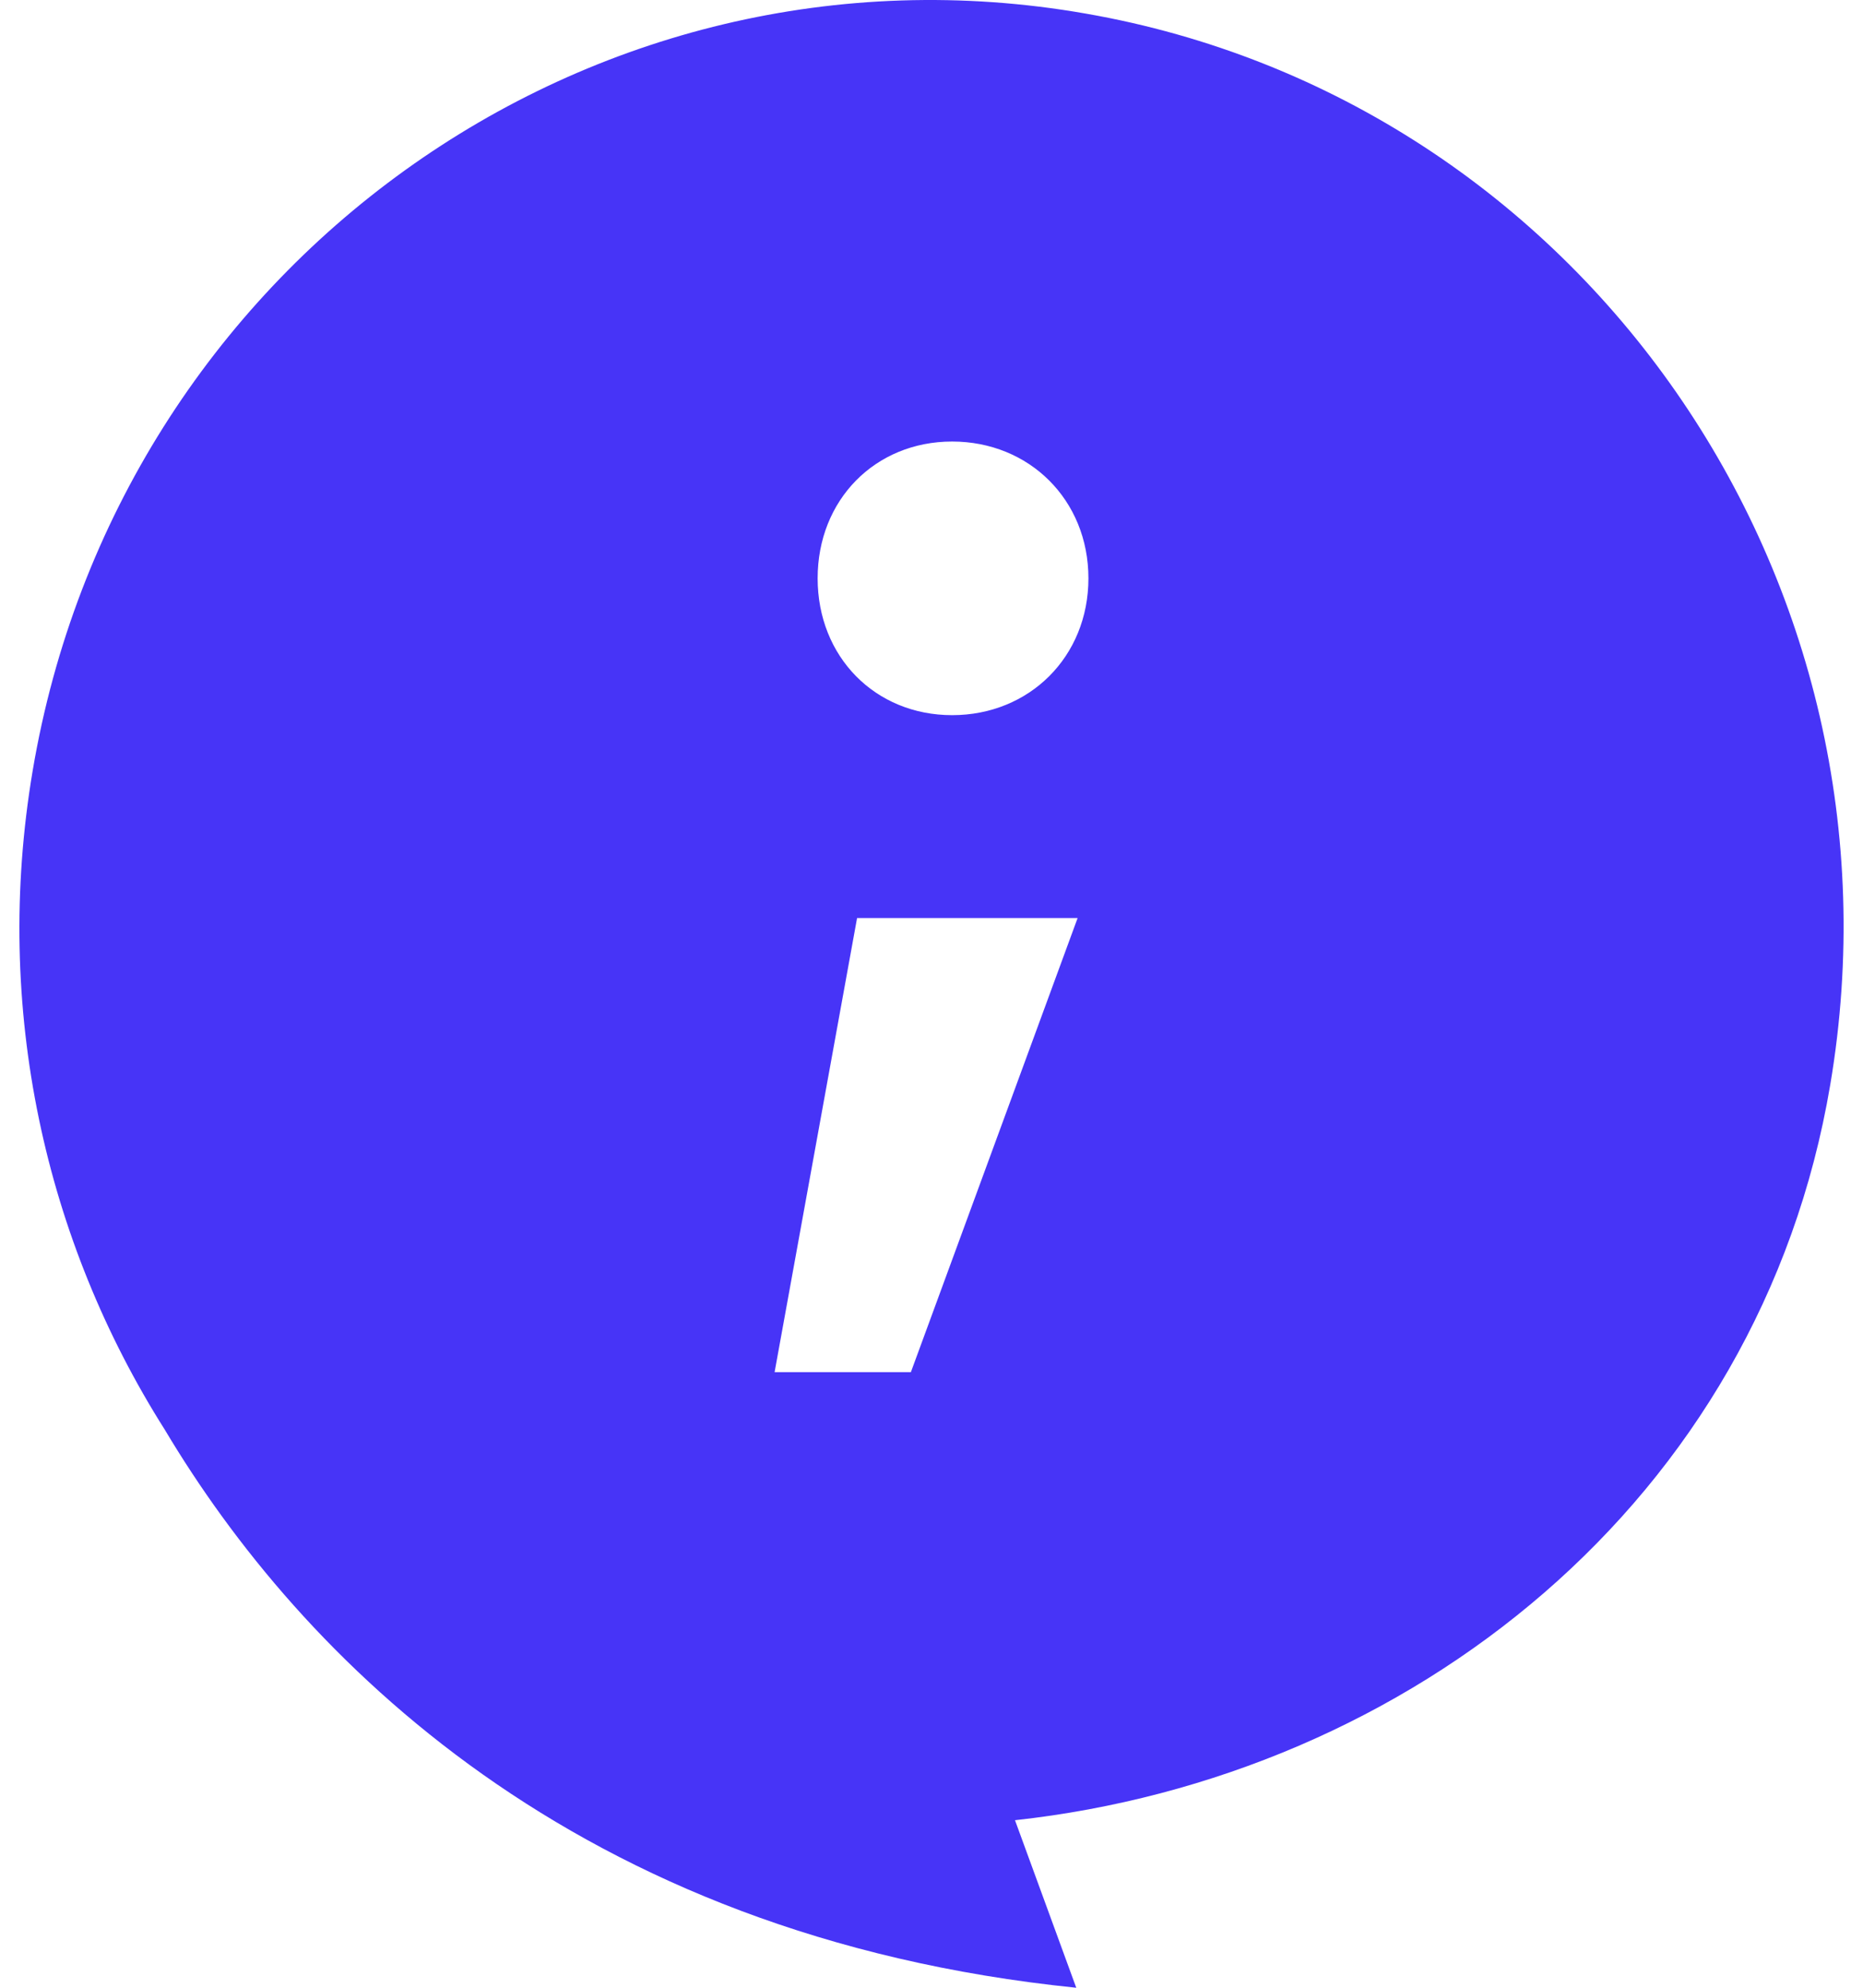
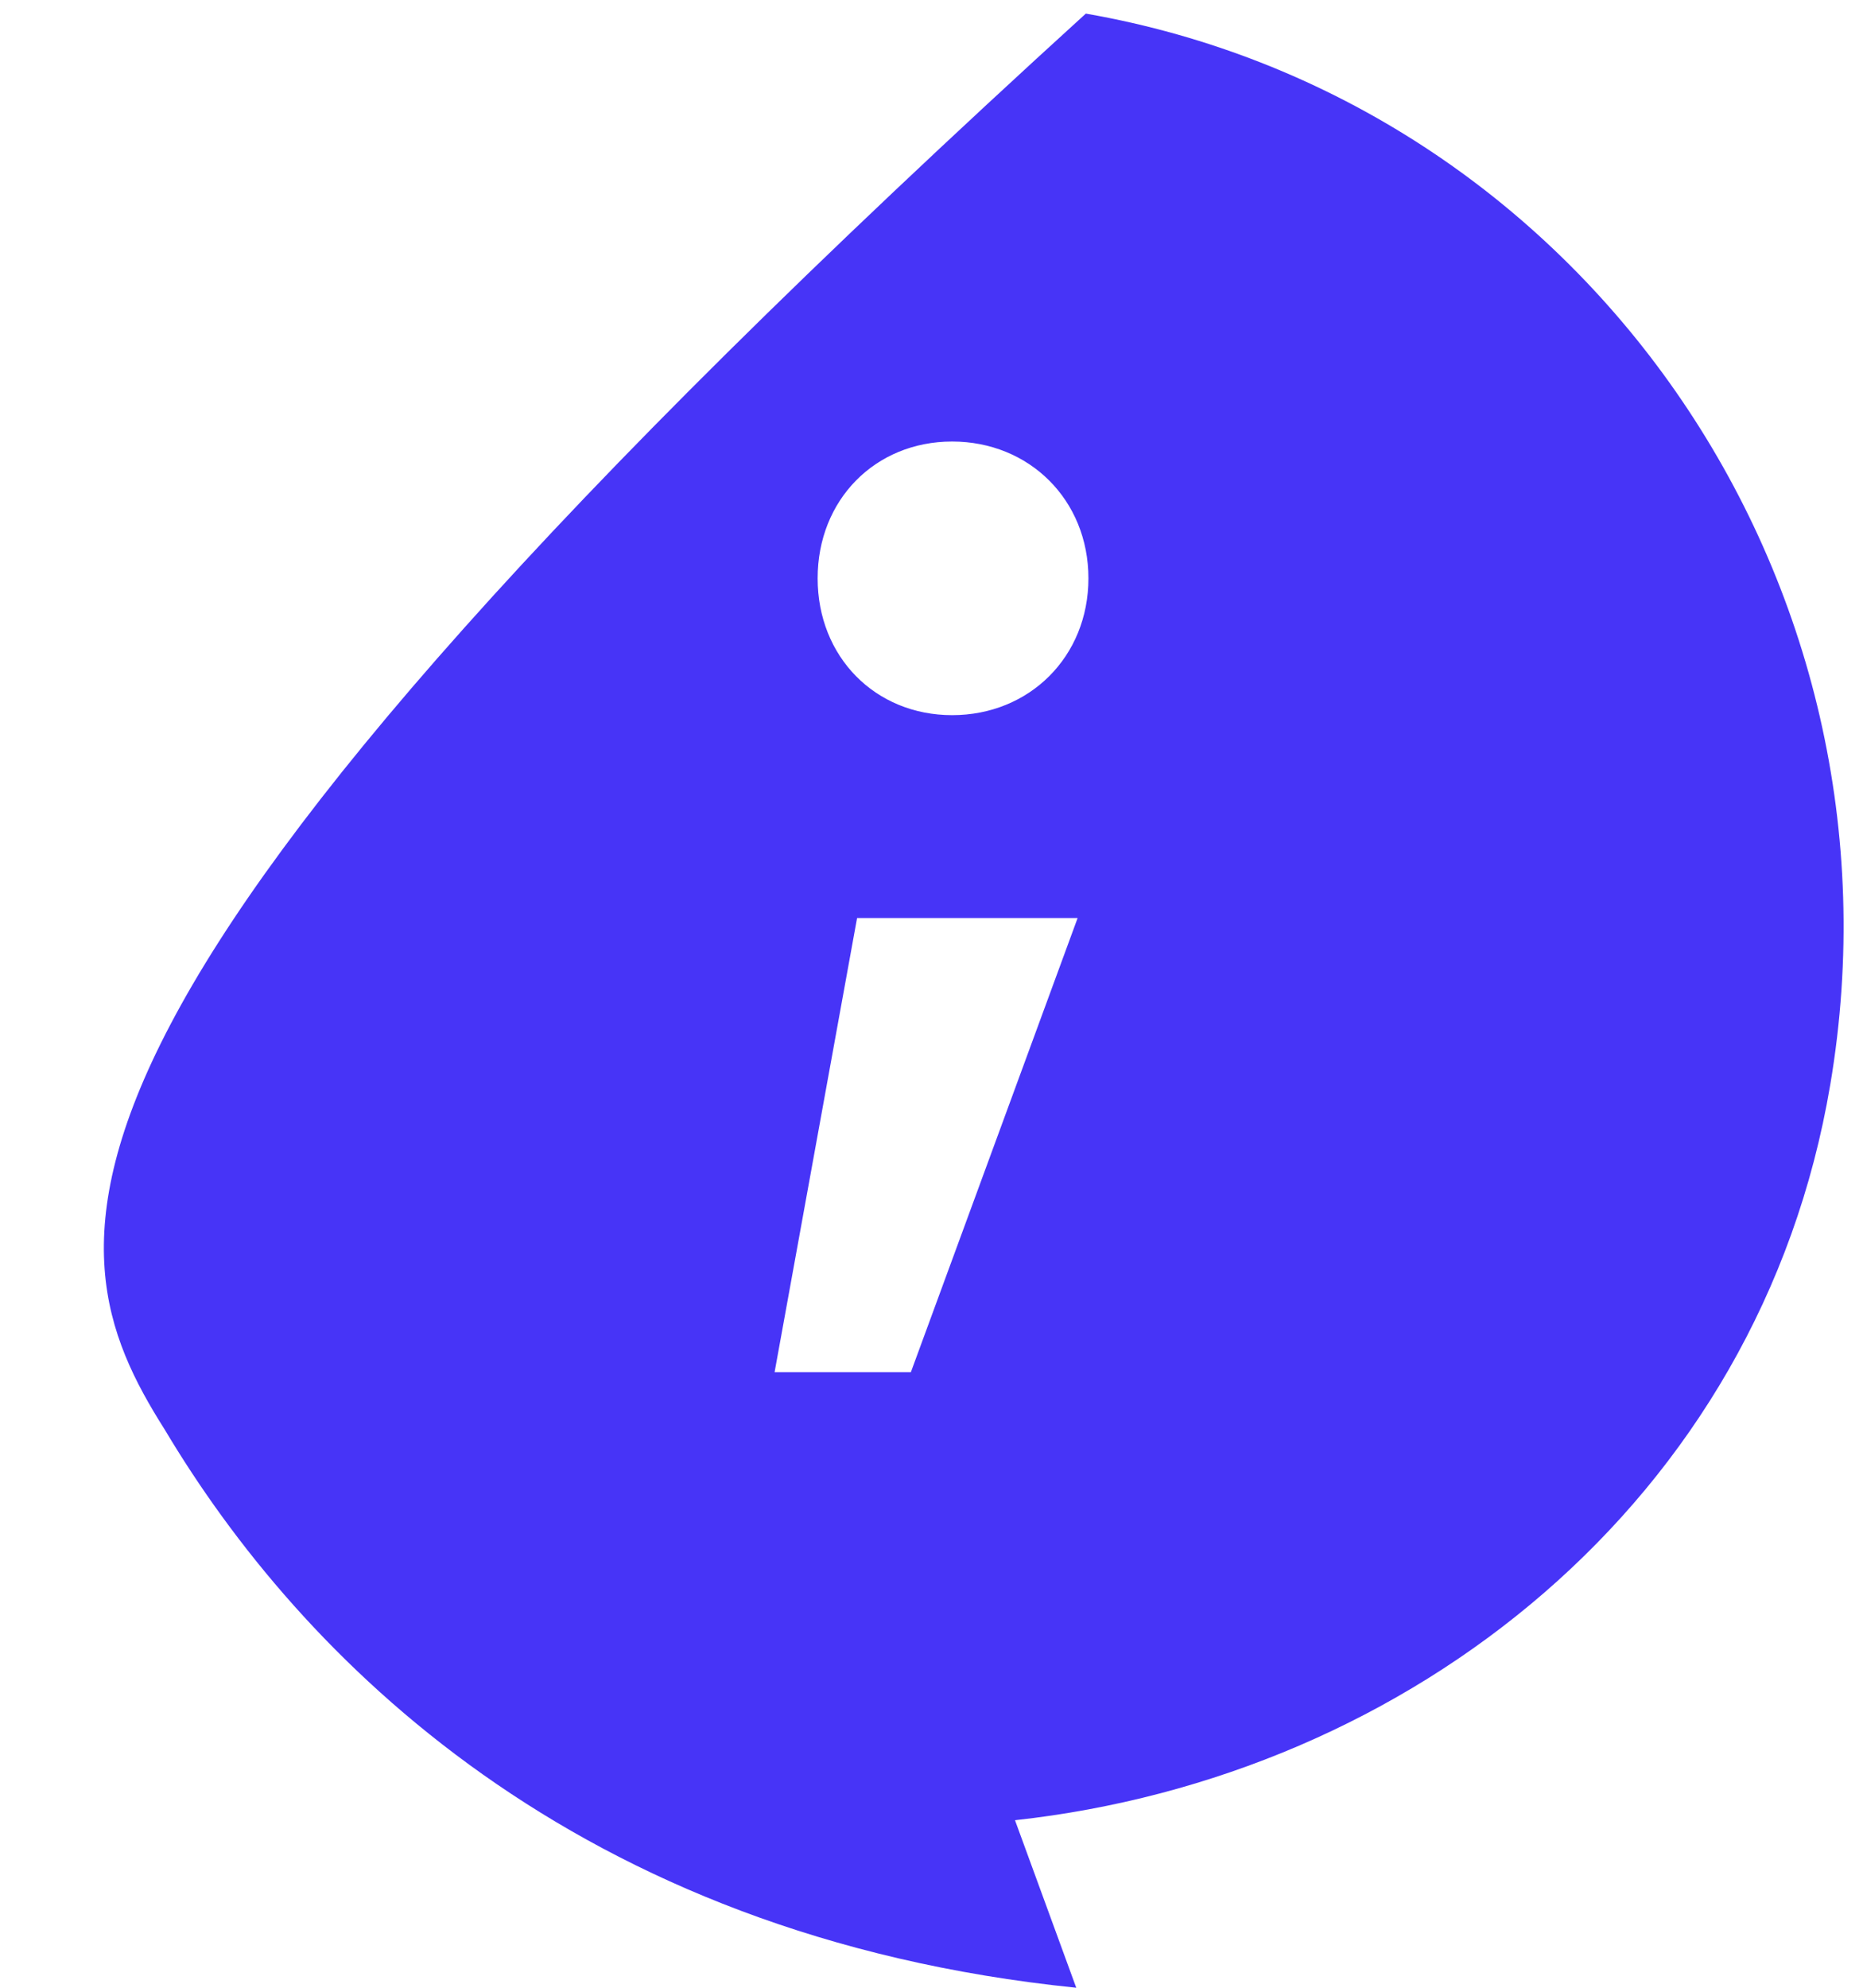
<svg xmlns="http://www.w3.org/2000/svg" width="60" height="64" viewBox="0 0 60 64" fill="none">
-   <path d="M34.97 0.438C18.987 -2.362 3.794 8.557 1.052 24.816C-0.241 32.484 1.465 39.966 5.306 46.03C9.659 53.327 18.487 62.35 34.662 64L32.689 58.606C45.394 57.212 56.68 48.365 58.946 34.922C61.694 18.663 50.956 3.224 34.97 0.438ZM29.336 44.179H24.947L27.603 29.558H34.706L29.336 44.179ZM30.665 23.026C28.183 23.026 26.333 21.144 26.333 18.621C26.333 16.097 28.183 14.216 30.665 14.216C33.147 14.216 35.054 16.094 35.054 18.621C35.054 21.148 33.15 23.026 30.665 23.026Z" fill="#4734F7" />
+   <path d="M34.97 0.438C-0.241 32.484 1.465 39.966 5.306 46.03C9.659 53.327 18.487 62.35 34.662 64L32.689 58.606C45.394 57.212 56.68 48.365 58.946 34.922C61.694 18.663 50.956 3.224 34.97 0.438ZM29.336 44.179H24.947L27.603 29.558H34.706L29.336 44.179ZM30.665 23.026C28.183 23.026 26.333 21.144 26.333 18.621C26.333 16.097 28.183 14.216 30.665 14.216C33.147 14.216 35.054 16.094 35.054 18.621C35.054 21.148 33.15 23.026 30.665 23.026Z" fill="#4734F7" />
</svg>